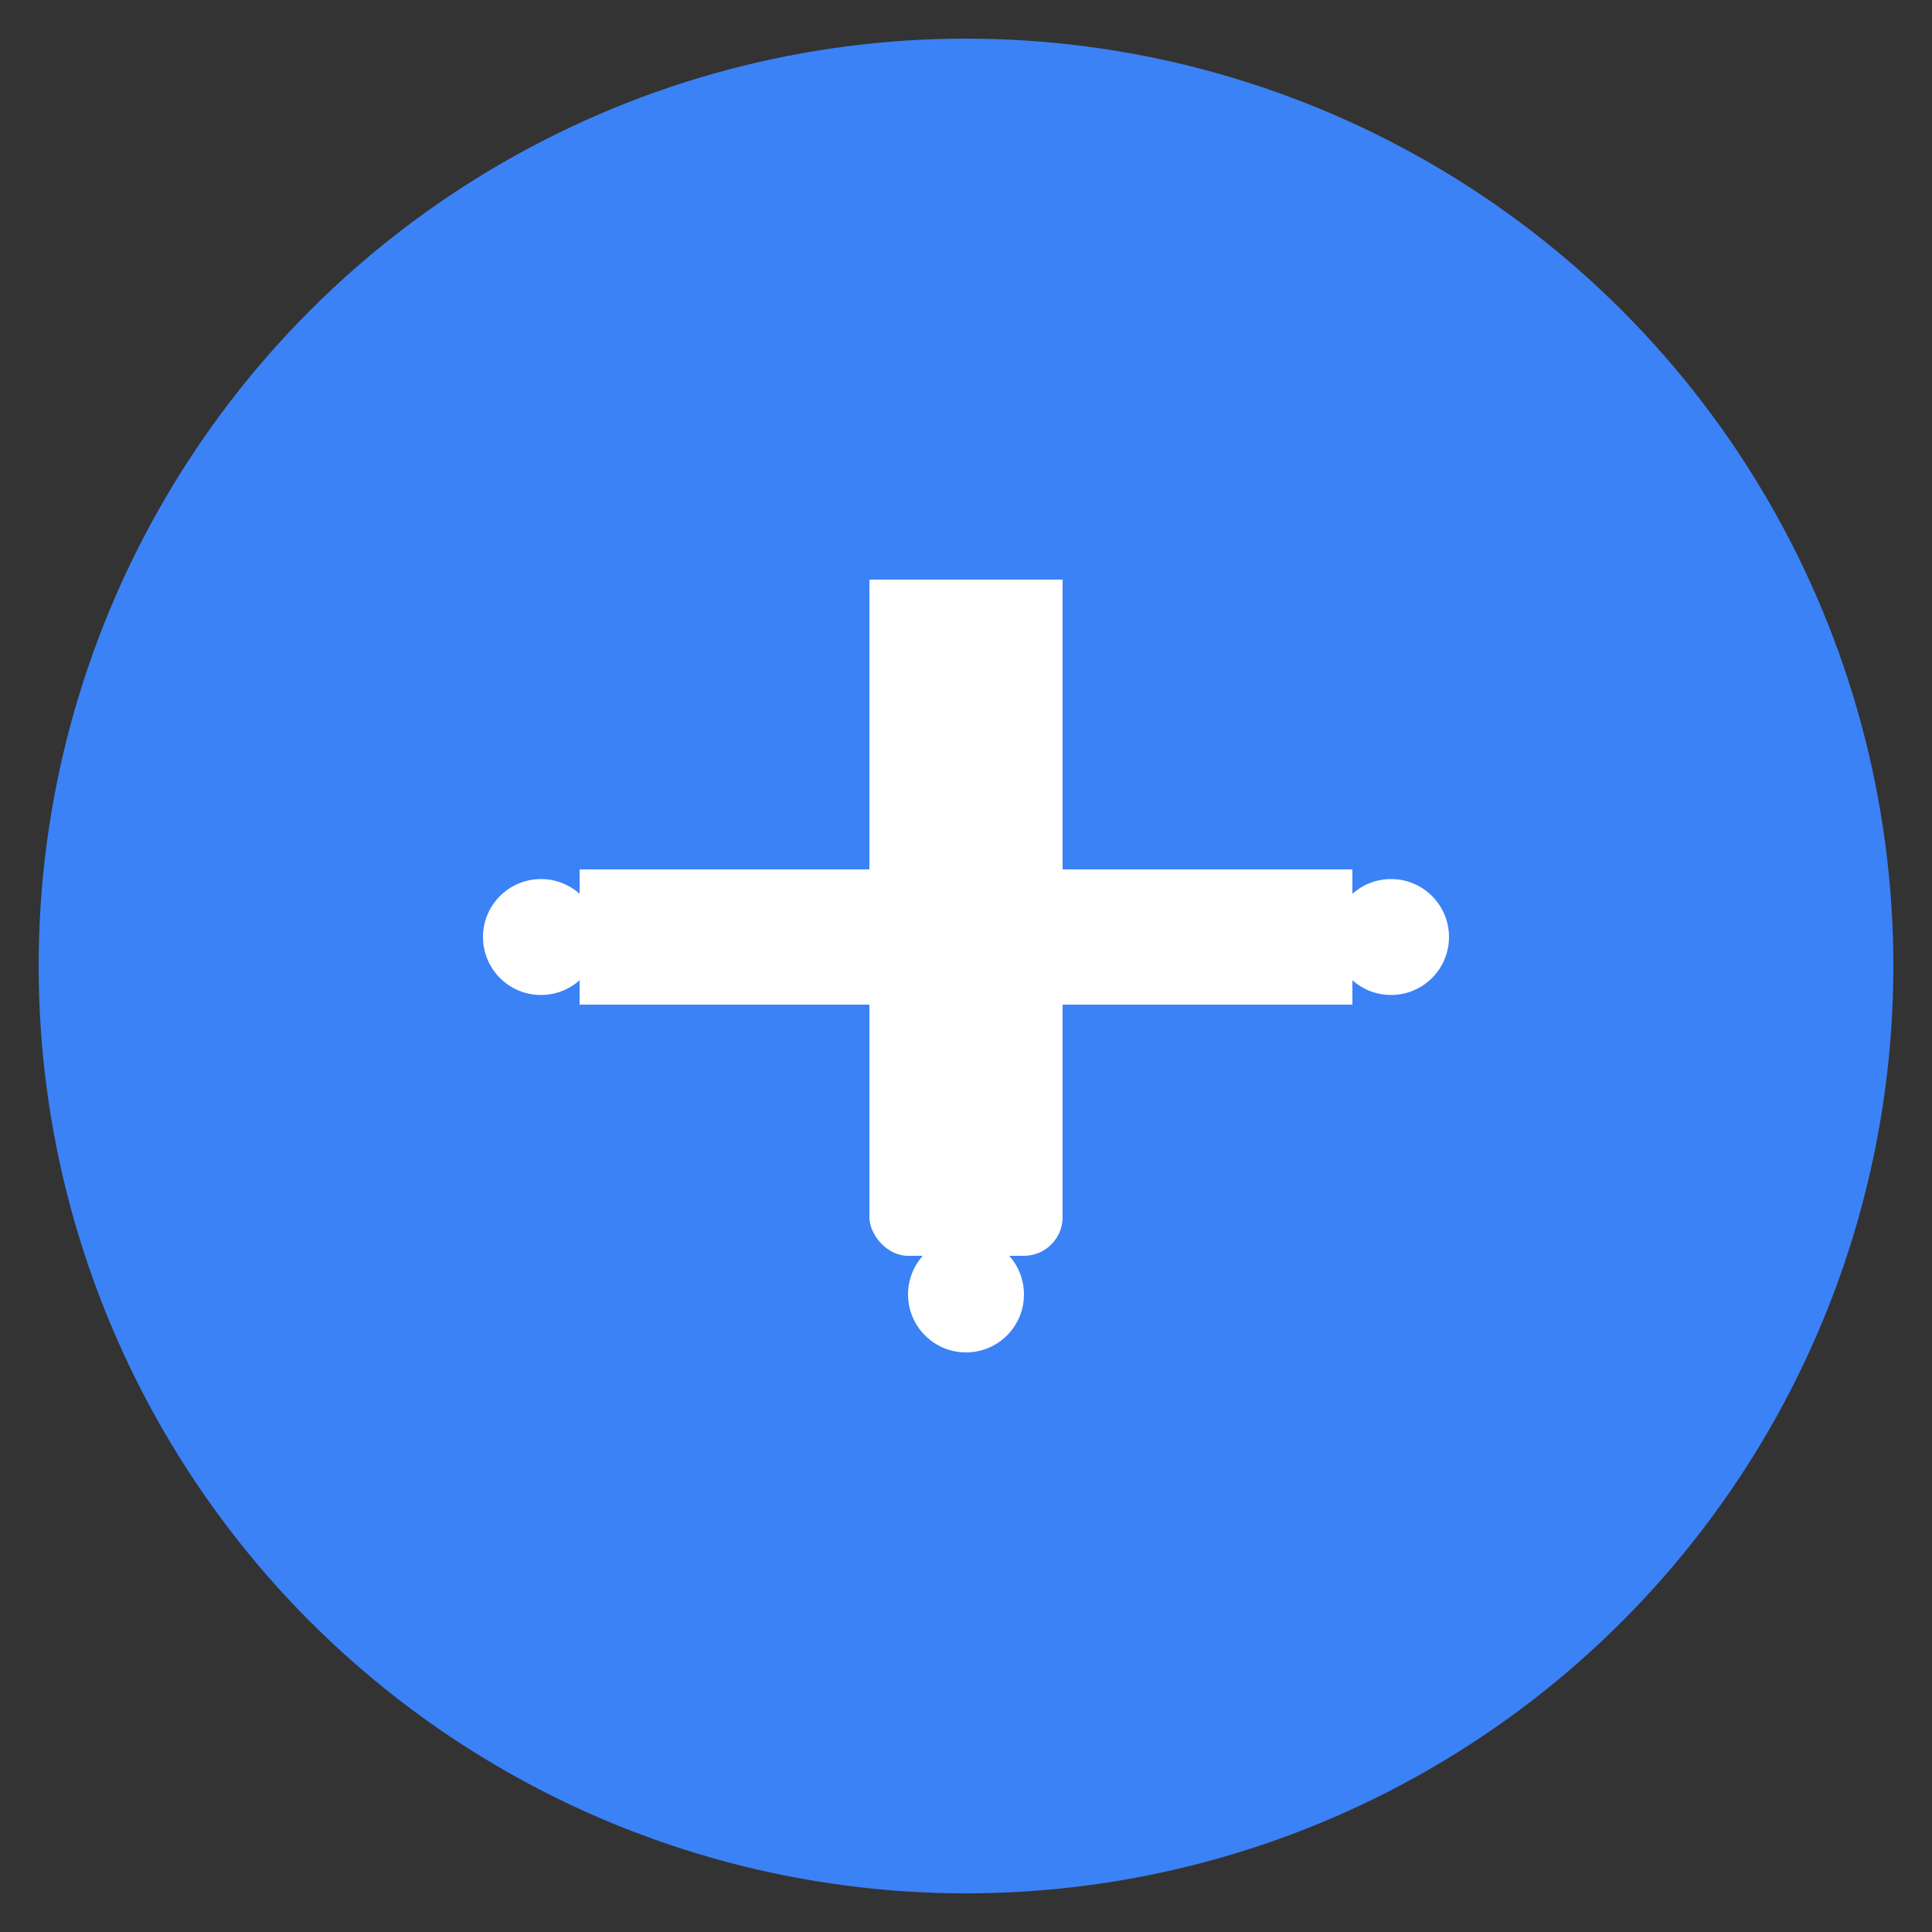
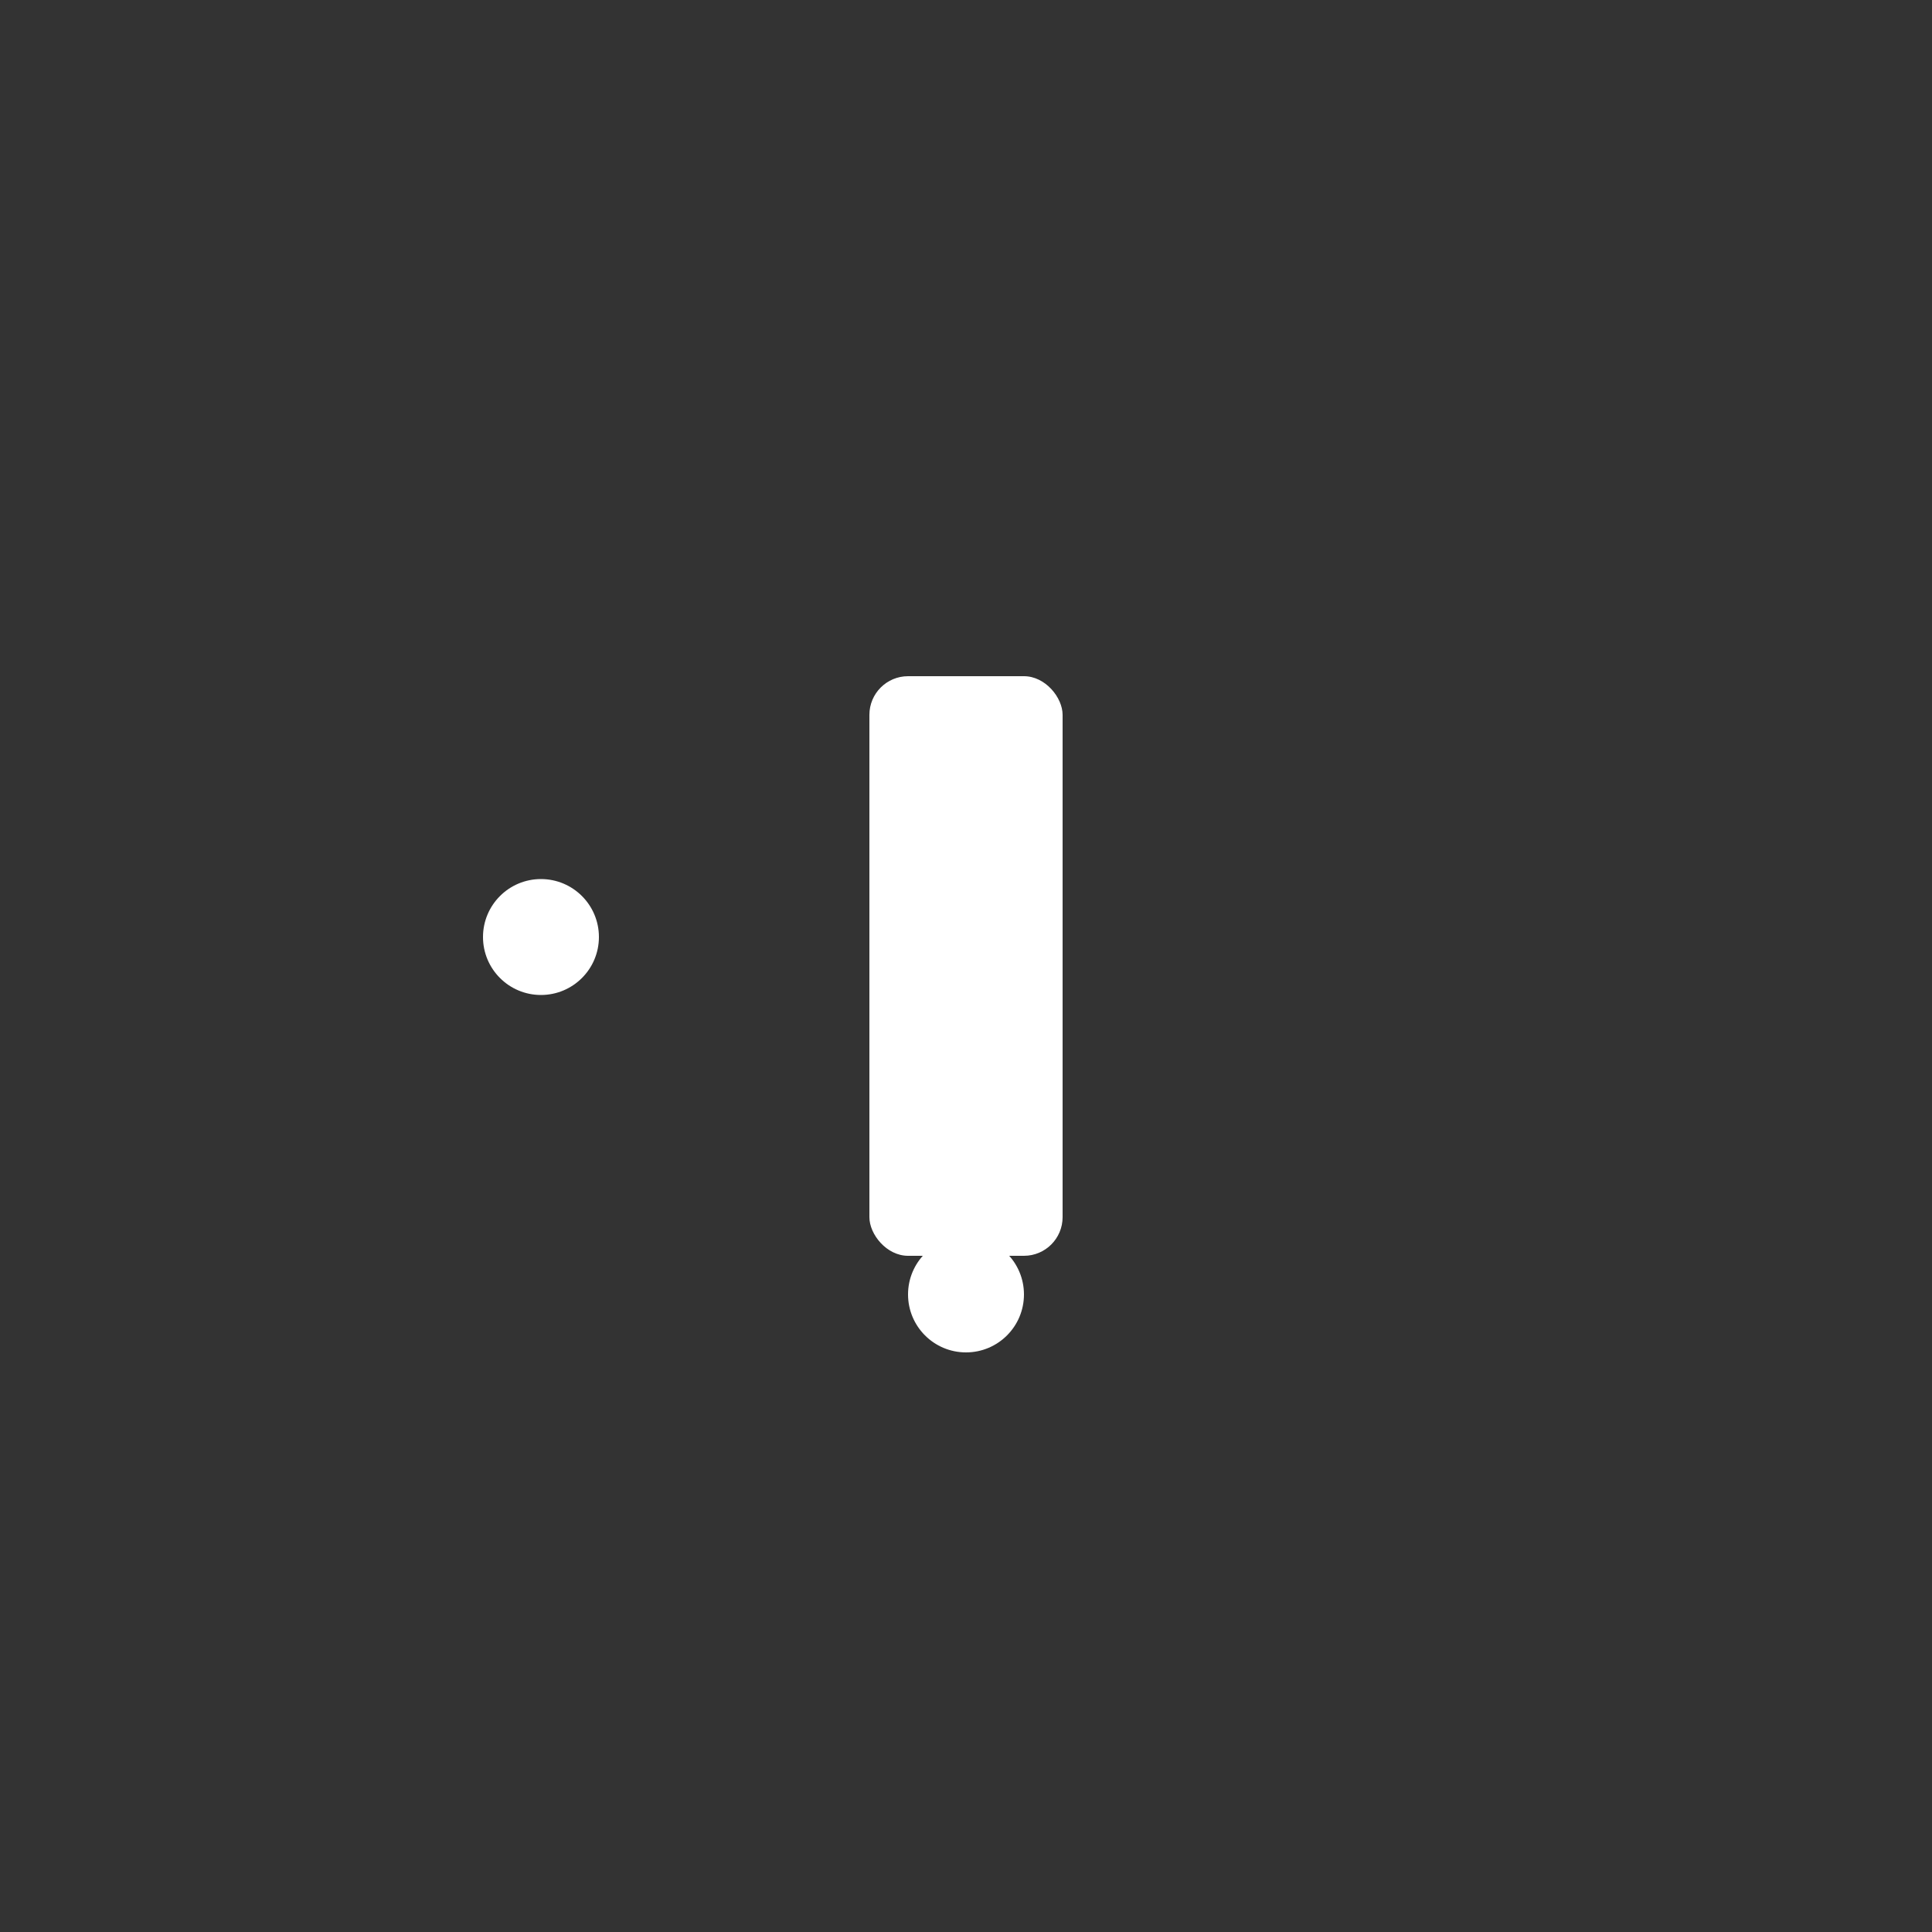
<svg xmlns="http://www.w3.org/2000/svg" viewBox="0 0 100 100">
  <rect x="0" y="0" width="100" height="100" fill="#333333" stroke="none" />
  <title>AirFBO</title>
-   <circle cx="50" cy="50" r="48" fill="#3b82f6" />
  <g fill="#ffffff">
    <rect x="45" y="35" width="10" height="30" rx="2" />
-     <path d="M 30 45 L 70 45 L 70 52 L 30 52 Z" rx="2" />
-     <path d="M 45 30 L 55 30 L 55 38 L 50 35 L 45 38 Z" />
    <circle cx="50" cy="67" r="3" />
    <circle cx="28" cy="48.5" r="3" />
-     <circle cx="72" cy="48.5" r="3" />
  </g>
</svg>